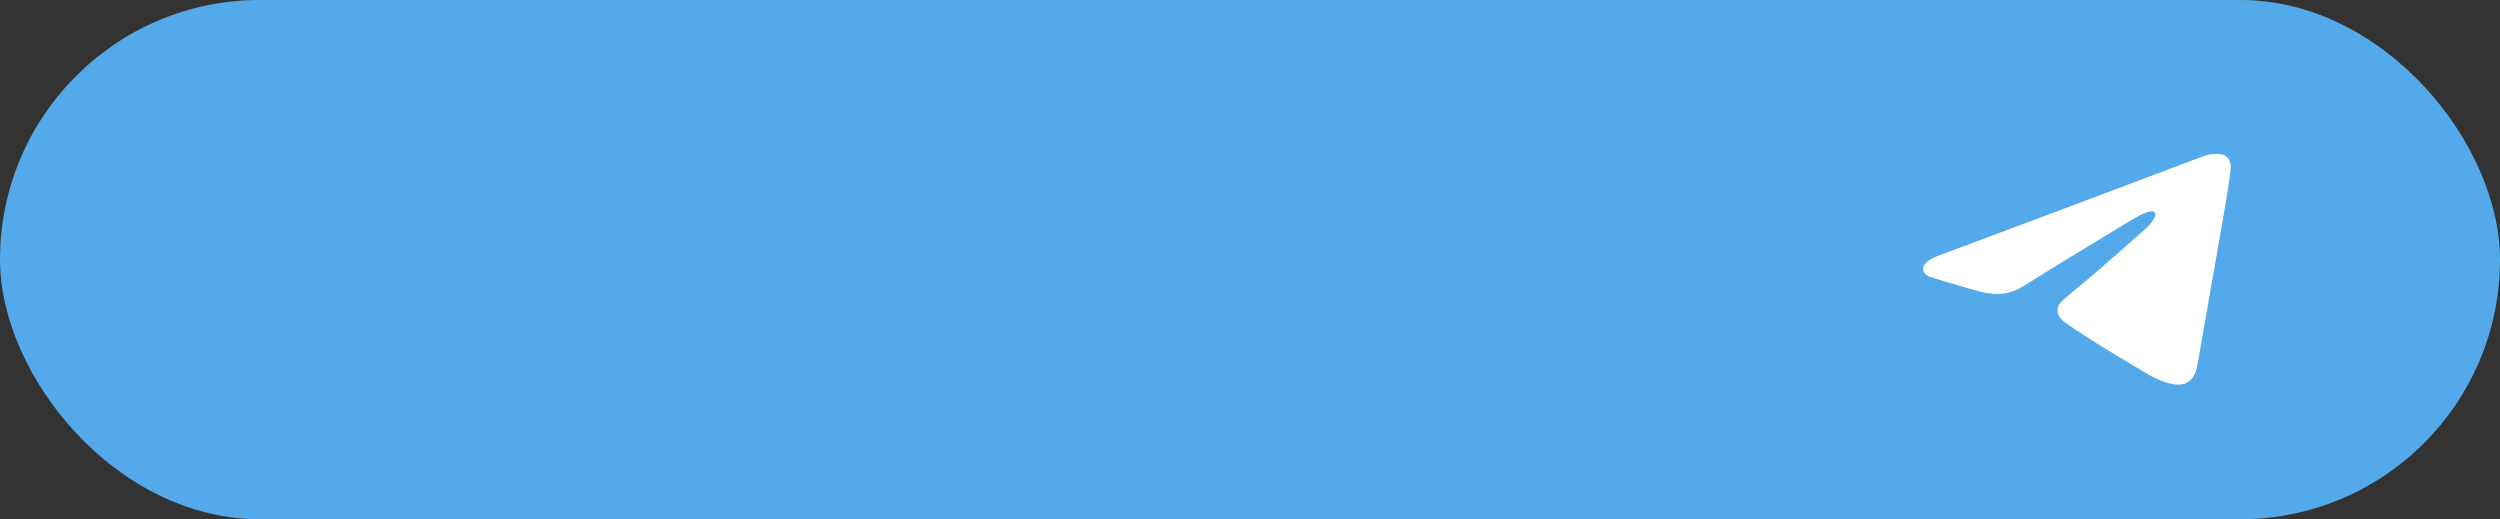
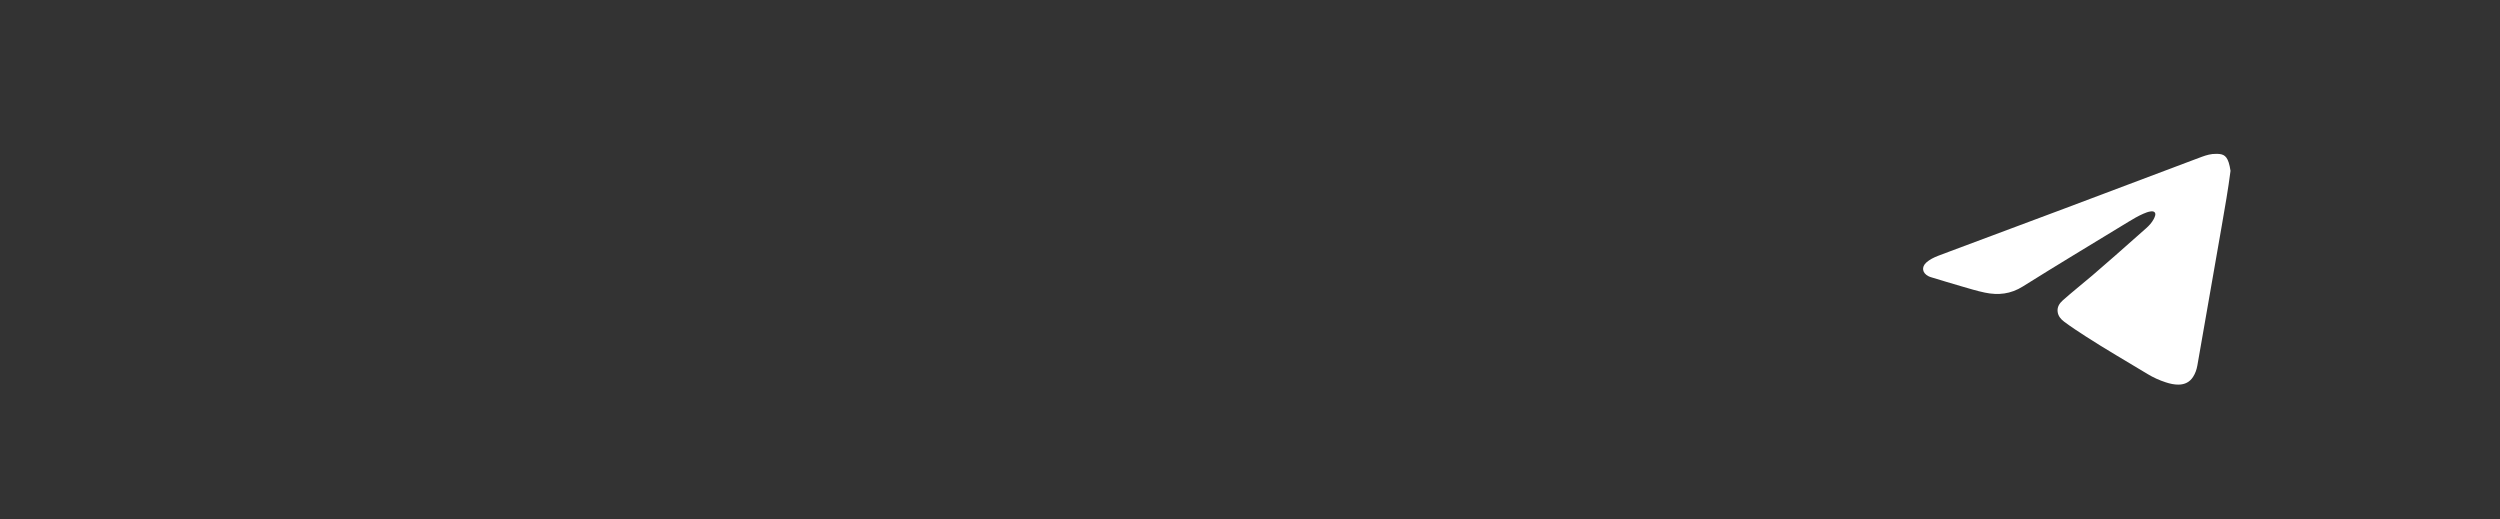
<svg xmlns="http://www.w3.org/2000/svg" width="130" height="27" viewBox="0 0 130 27" fill="none">
  <rect x="0" y="0" width="130" height="27" fill="#333333" stroke="none" />
-   <rect width="130" height="27" rx="13.5" fill="#54A9EB" />
-   <path d="M115.242 8.001C114.98 7.995 114.738 8.064 114.5 8.152C114.317 8.22 114.133 8.289 113.95 8.358C111.765 9.181 109.581 10.007 107.395 10.828C105.386 11.582 103.375 12.332 101.364 13.083C101.168 13.157 100.97 13.229 100.775 13.305C100.553 13.392 100.34 13.496 100.167 13.652C99.907 13.888 99.956 14.196 100.277 14.361C100.326 14.387 100.38 14.405 100.433 14.421C100.951 14.577 101.467 14.737 101.987 14.886C102.392 15.002 102.794 15.129 103.209 15.215C103.916 15.363 104.559 15.291 105.186 14.897C107.004 13.757 108.848 12.651 110.682 11.532C110.929 11.382 111.179 11.234 111.447 11.117C111.575 11.061 111.706 11.009 111.848 10.992C112.019 10.97 112.107 11.056 112.069 11.208C112.052 11.276 112.02 11.342 111.986 11.405C111.891 11.58 111.757 11.729 111.604 11.865C111.071 12.336 110.54 12.808 110.005 13.278C109.608 13.626 109.21 13.973 108.808 14.318C108.546 14.542 108.275 14.76 108.01 14.983C107.761 15.192 107.509 15.4 107.267 15.616C107.084 15.779 106.964 15.973 106.998 16.219C107.027 16.437 107.161 16.598 107.342 16.733C107.697 16.998 108.072 17.242 108.447 17.485C109.503 18.168 110.598 18.797 111.676 19.451C111.971 19.63 112.288 19.774 112.623 19.882C112.838 19.952 113.057 20.003 113.287 20C113.62 19.996 113.869 19.861 114.038 19.601C114.158 19.416 114.226 19.215 114.263 19.003C114.686 16.578 115.113 14.153 115.534 11.727C115.698 10.781 115.866 9.835 115.987 8.884C116.007 8.729 116.008 8.576 115.961 8.425C115.884 8.181 115.701 8.049 115.432 8.01C115.369 8.001 115.305 8.003 115.241 8L115.242 8.001Z" fill="white" />
+   <path d="M115.242 8.001C114.98 7.995 114.738 8.064 114.5 8.152C114.317 8.22 114.133 8.289 113.95 8.358C111.765 9.181 109.581 10.007 107.395 10.828C105.386 11.582 103.375 12.332 101.364 13.083C101.168 13.157 100.97 13.229 100.775 13.305C100.553 13.392 100.34 13.496 100.167 13.652C99.907 13.888 99.956 14.196 100.277 14.361C100.326 14.387 100.38 14.405 100.433 14.421C100.951 14.577 101.467 14.737 101.987 14.886C102.392 15.002 102.794 15.129 103.209 15.215C103.916 15.363 104.559 15.291 105.186 14.897C107.004 13.757 108.848 12.651 110.682 11.532C110.929 11.382 111.179 11.234 111.447 11.117C111.575 11.061 111.706 11.009 111.848 10.992C112.019 10.97 112.107 11.056 112.069 11.208C112.052 11.276 112.02 11.342 111.986 11.405C111.891 11.58 111.757 11.729 111.604 11.865C111.071 12.336 110.54 12.808 110.005 13.278C109.608 13.626 109.21 13.973 108.808 14.318C108.546 14.542 108.275 14.76 108.01 14.983C107.761 15.192 107.509 15.4 107.267 15.616C107.084 15.779 106.964 15.973 106.998 16.219C107.027 16.437 107.161 16.598 107.342 16.733C107.697 16.998 108.072 17.242 108.447 17.485C109.503 18.168 110.598 18.797 111.676 19.451C111.971 19.63 112.288 19.774 112.623 19.882C112.838 19.952 113.057 20.003 113.287 20C113.62 19.996 113.869 19.861 114.038 19.601C114.158 19.416 114.226 19.215 114.263 19.003C114.686 16.578 115.113 14.153 115.534 11.727C115.698 10.781 115.866 9.835 115.987 8.884C115.884 8.181 115.701 8.049 115.432 8.01C115.369 8.001 115.305 8.003 115.241 8L115.242 8.001Z" fill="white" />
</svg>